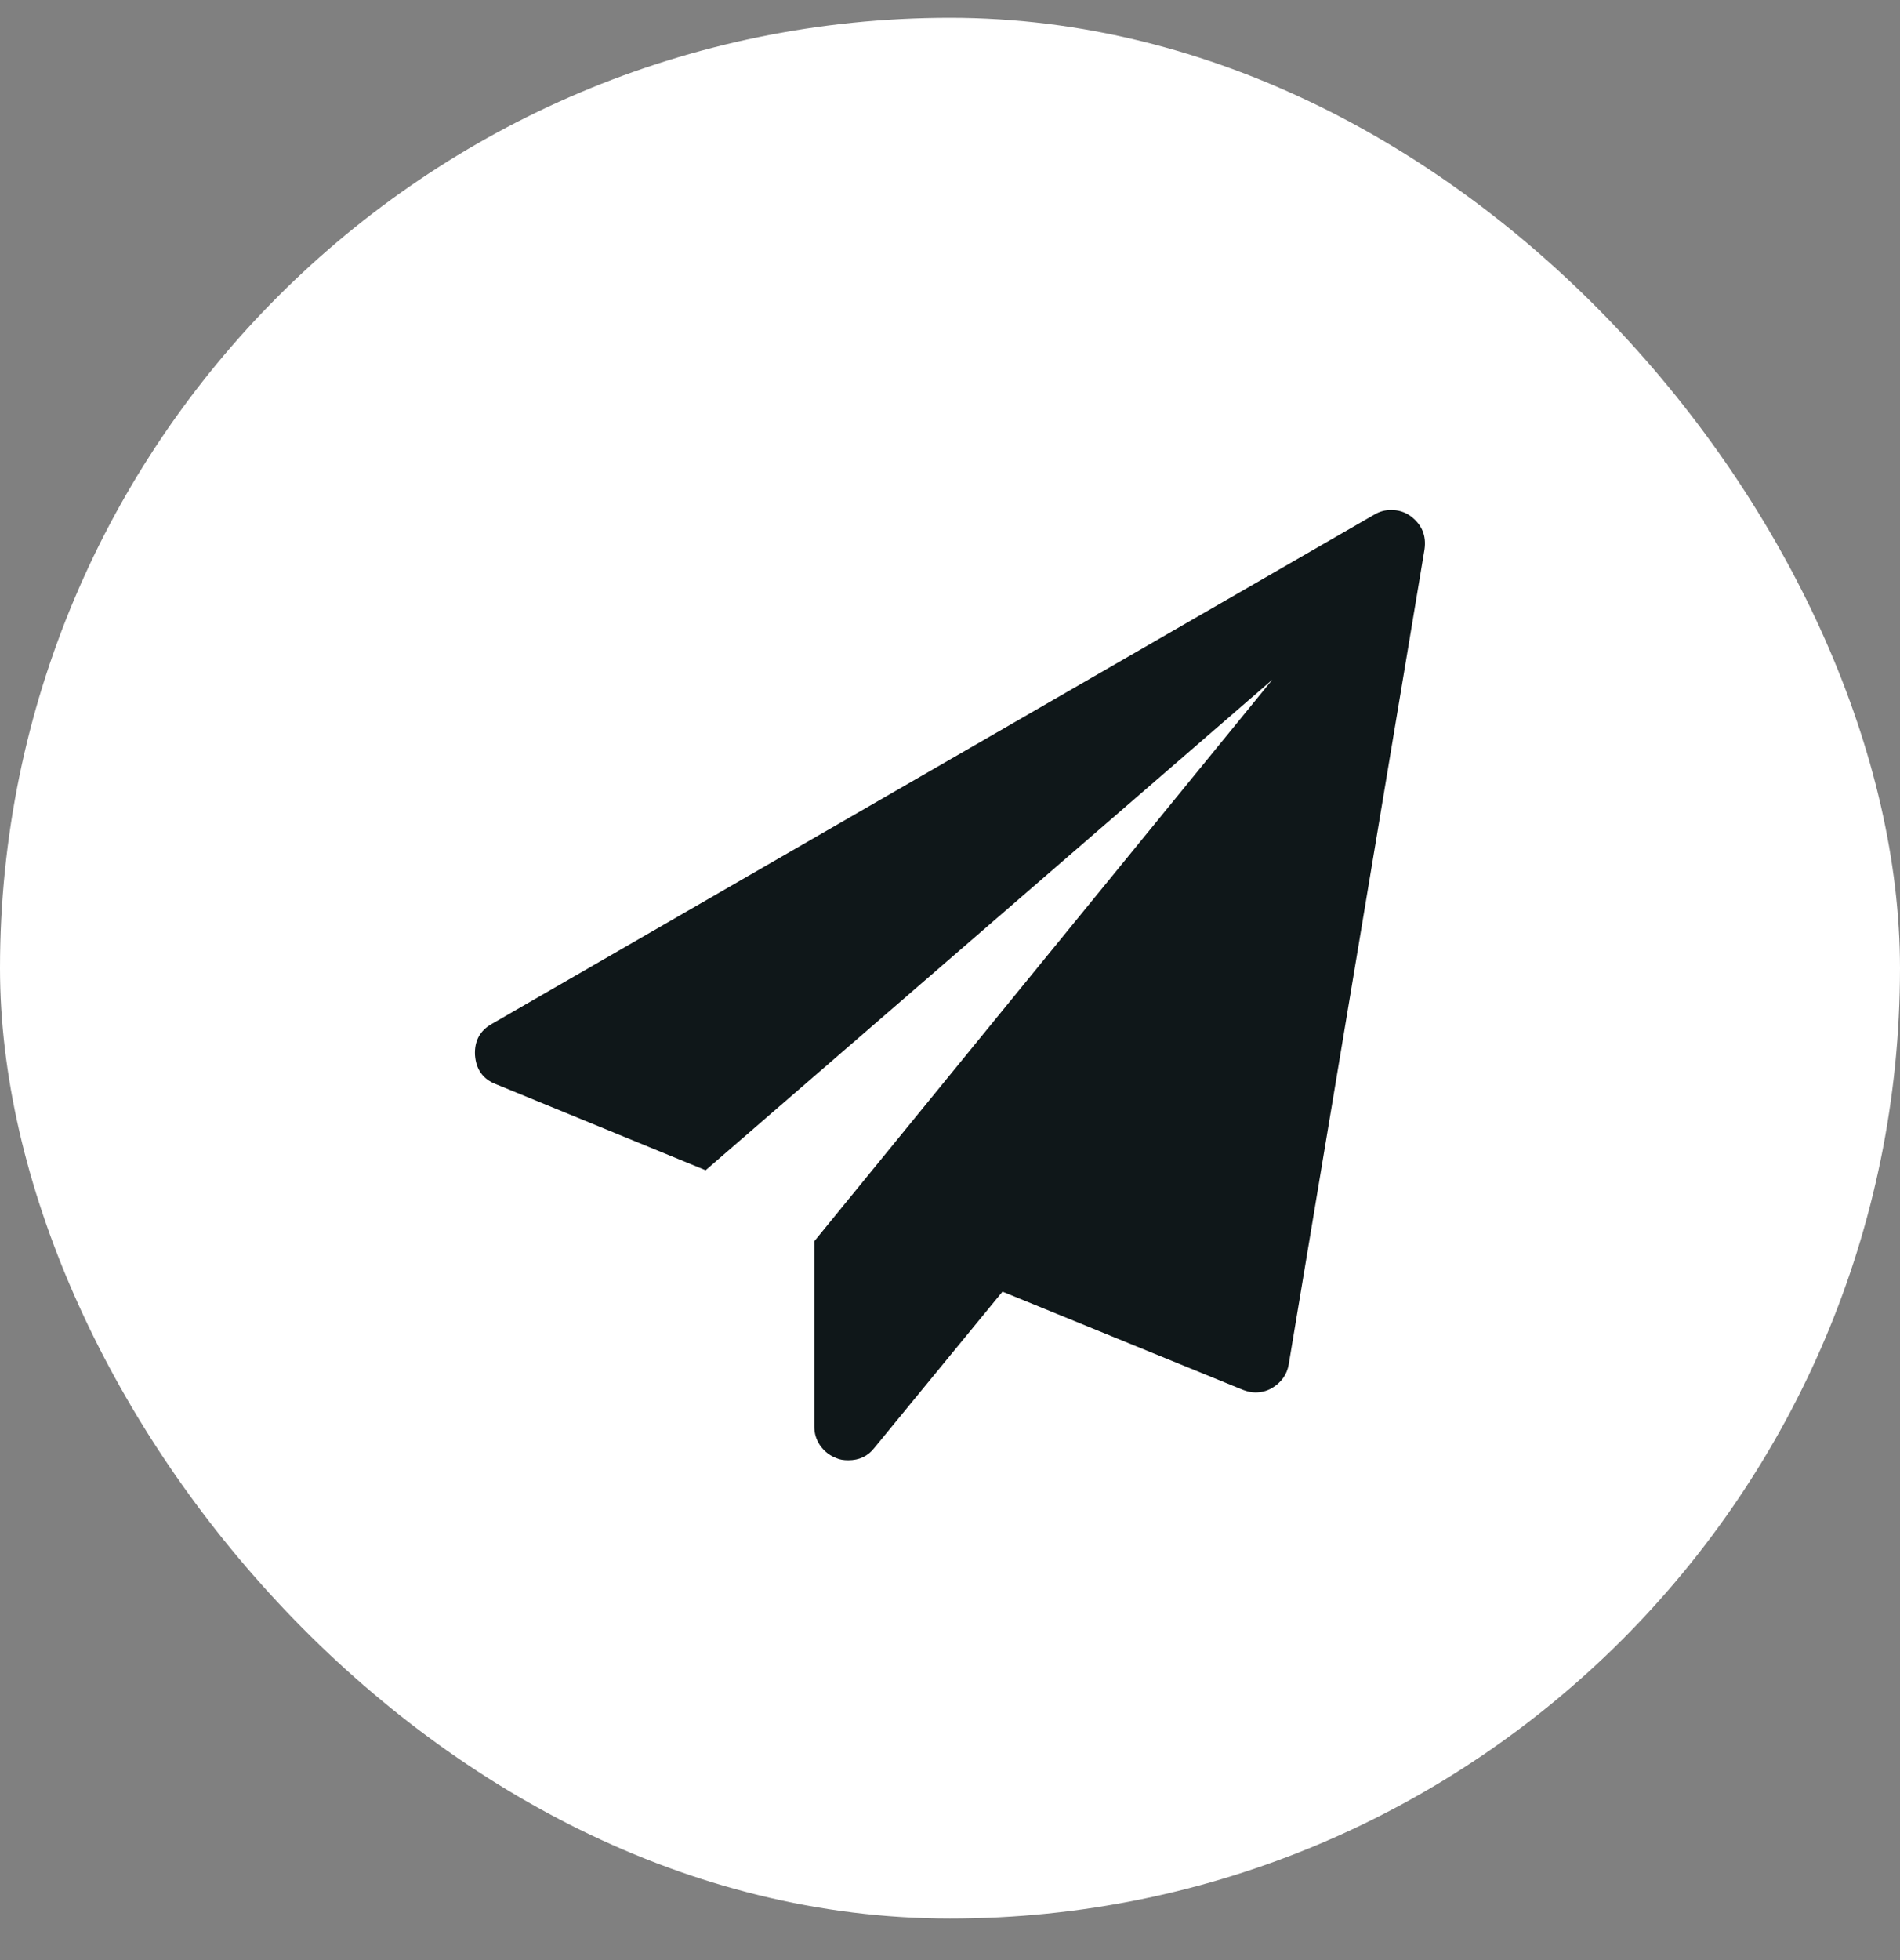
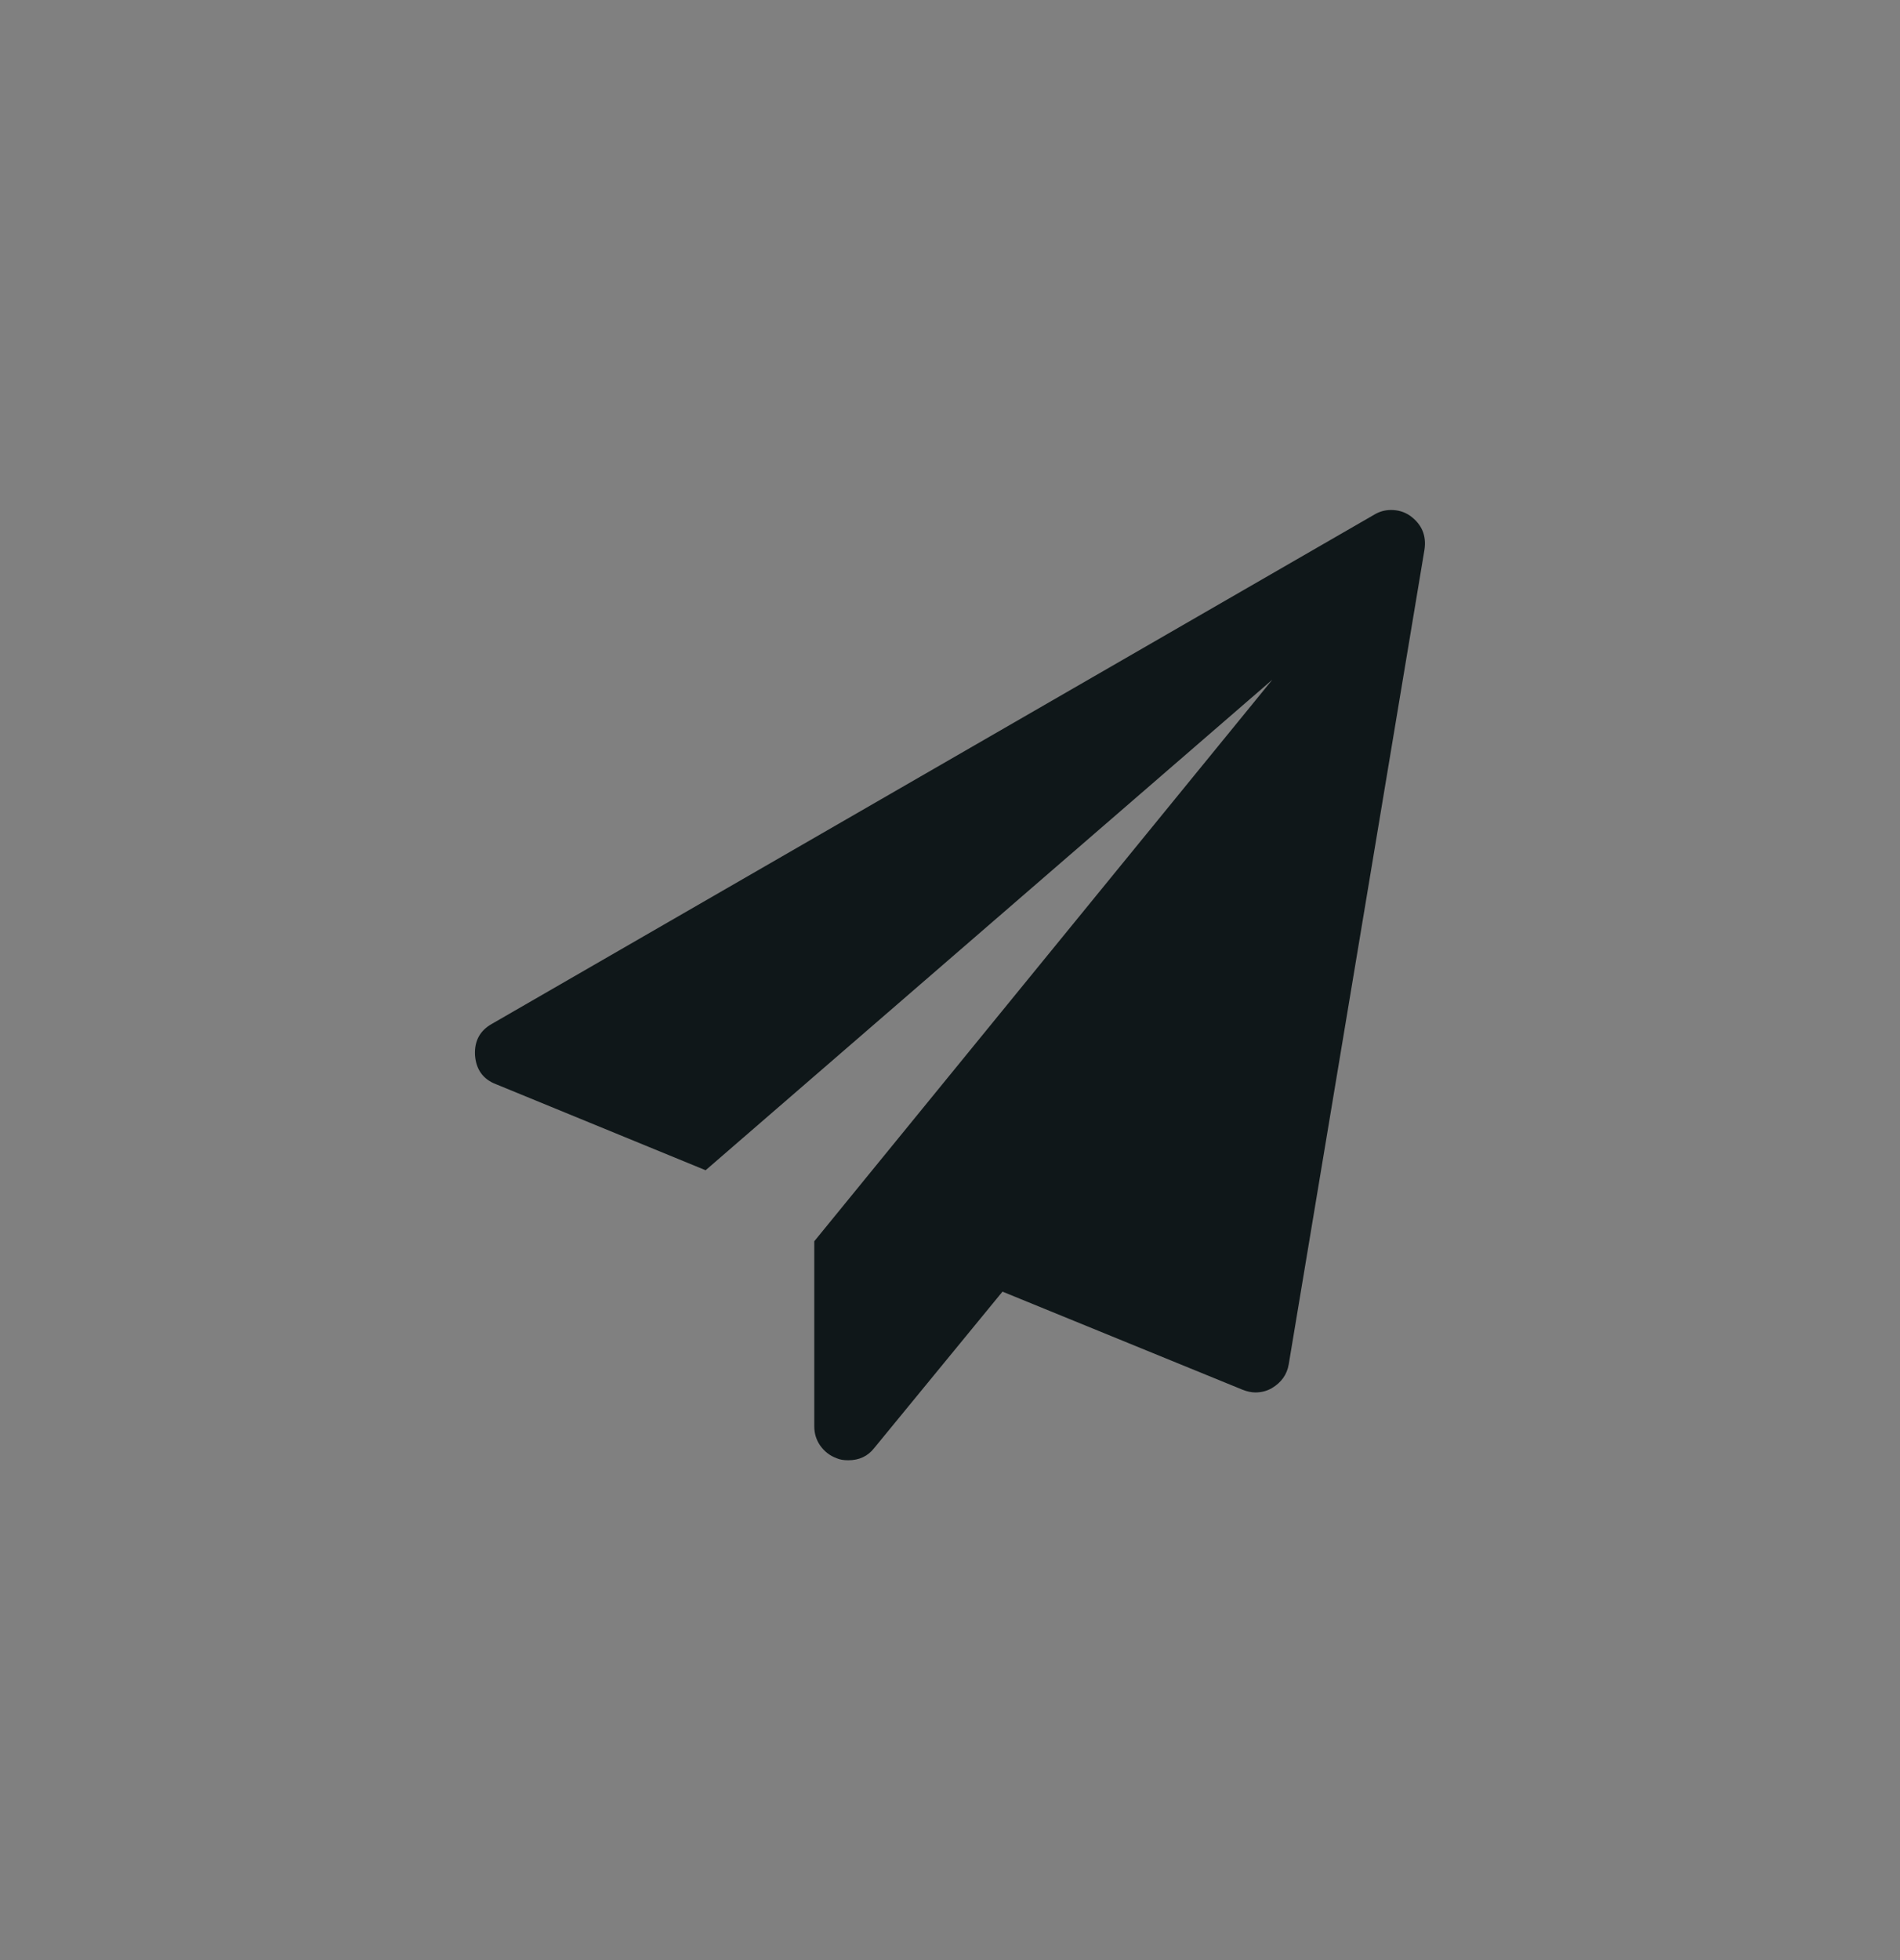
<svg xmlns="http://www.w3.org/2000/svg" width="32" height="33" viewBox="0 0 32 33" fill="none">
  <rect x="0" y="0" width="32" height="33" fill="#808080" stroke="none" />
-   <rect y="0.3" width="32" height="32" rx="16" fill="white" />
  <path d="M23.75 8.684C23.946 8.827 24.027 9.017 23.991 9.255L21.705 22.969C21.676 23.142 21.58 23.276 21.42 23.371C21.336 23.419 21.244 23.443 21.143 23.443C21.077 23.443 21.006 23.428 20.929 23.398L16.884 21.746L14.723 24.38C14.616 24.517 14.47 24.585 14.286 24.585C14.208 24.585 14.143 24.574 14.089 24.55C13.976 24.508 13.884 24.437 13.812 24.335C13.747 24.24 13.714 24.133 13.714 24.014V20.898L21.429 11.443L11.884 19.702L8.357 18.255C8.137 18.172 8.018 18.008 8 17.764C7.988 17.526 8.083 17.35 8.286 17.237L23.143 8.666C23.232 8.612 23.327 8.586 23.429 8.586C23.548 8.586 23.655 8.618 23.75 8.684Z" fill="#0F1719" />
</svg>